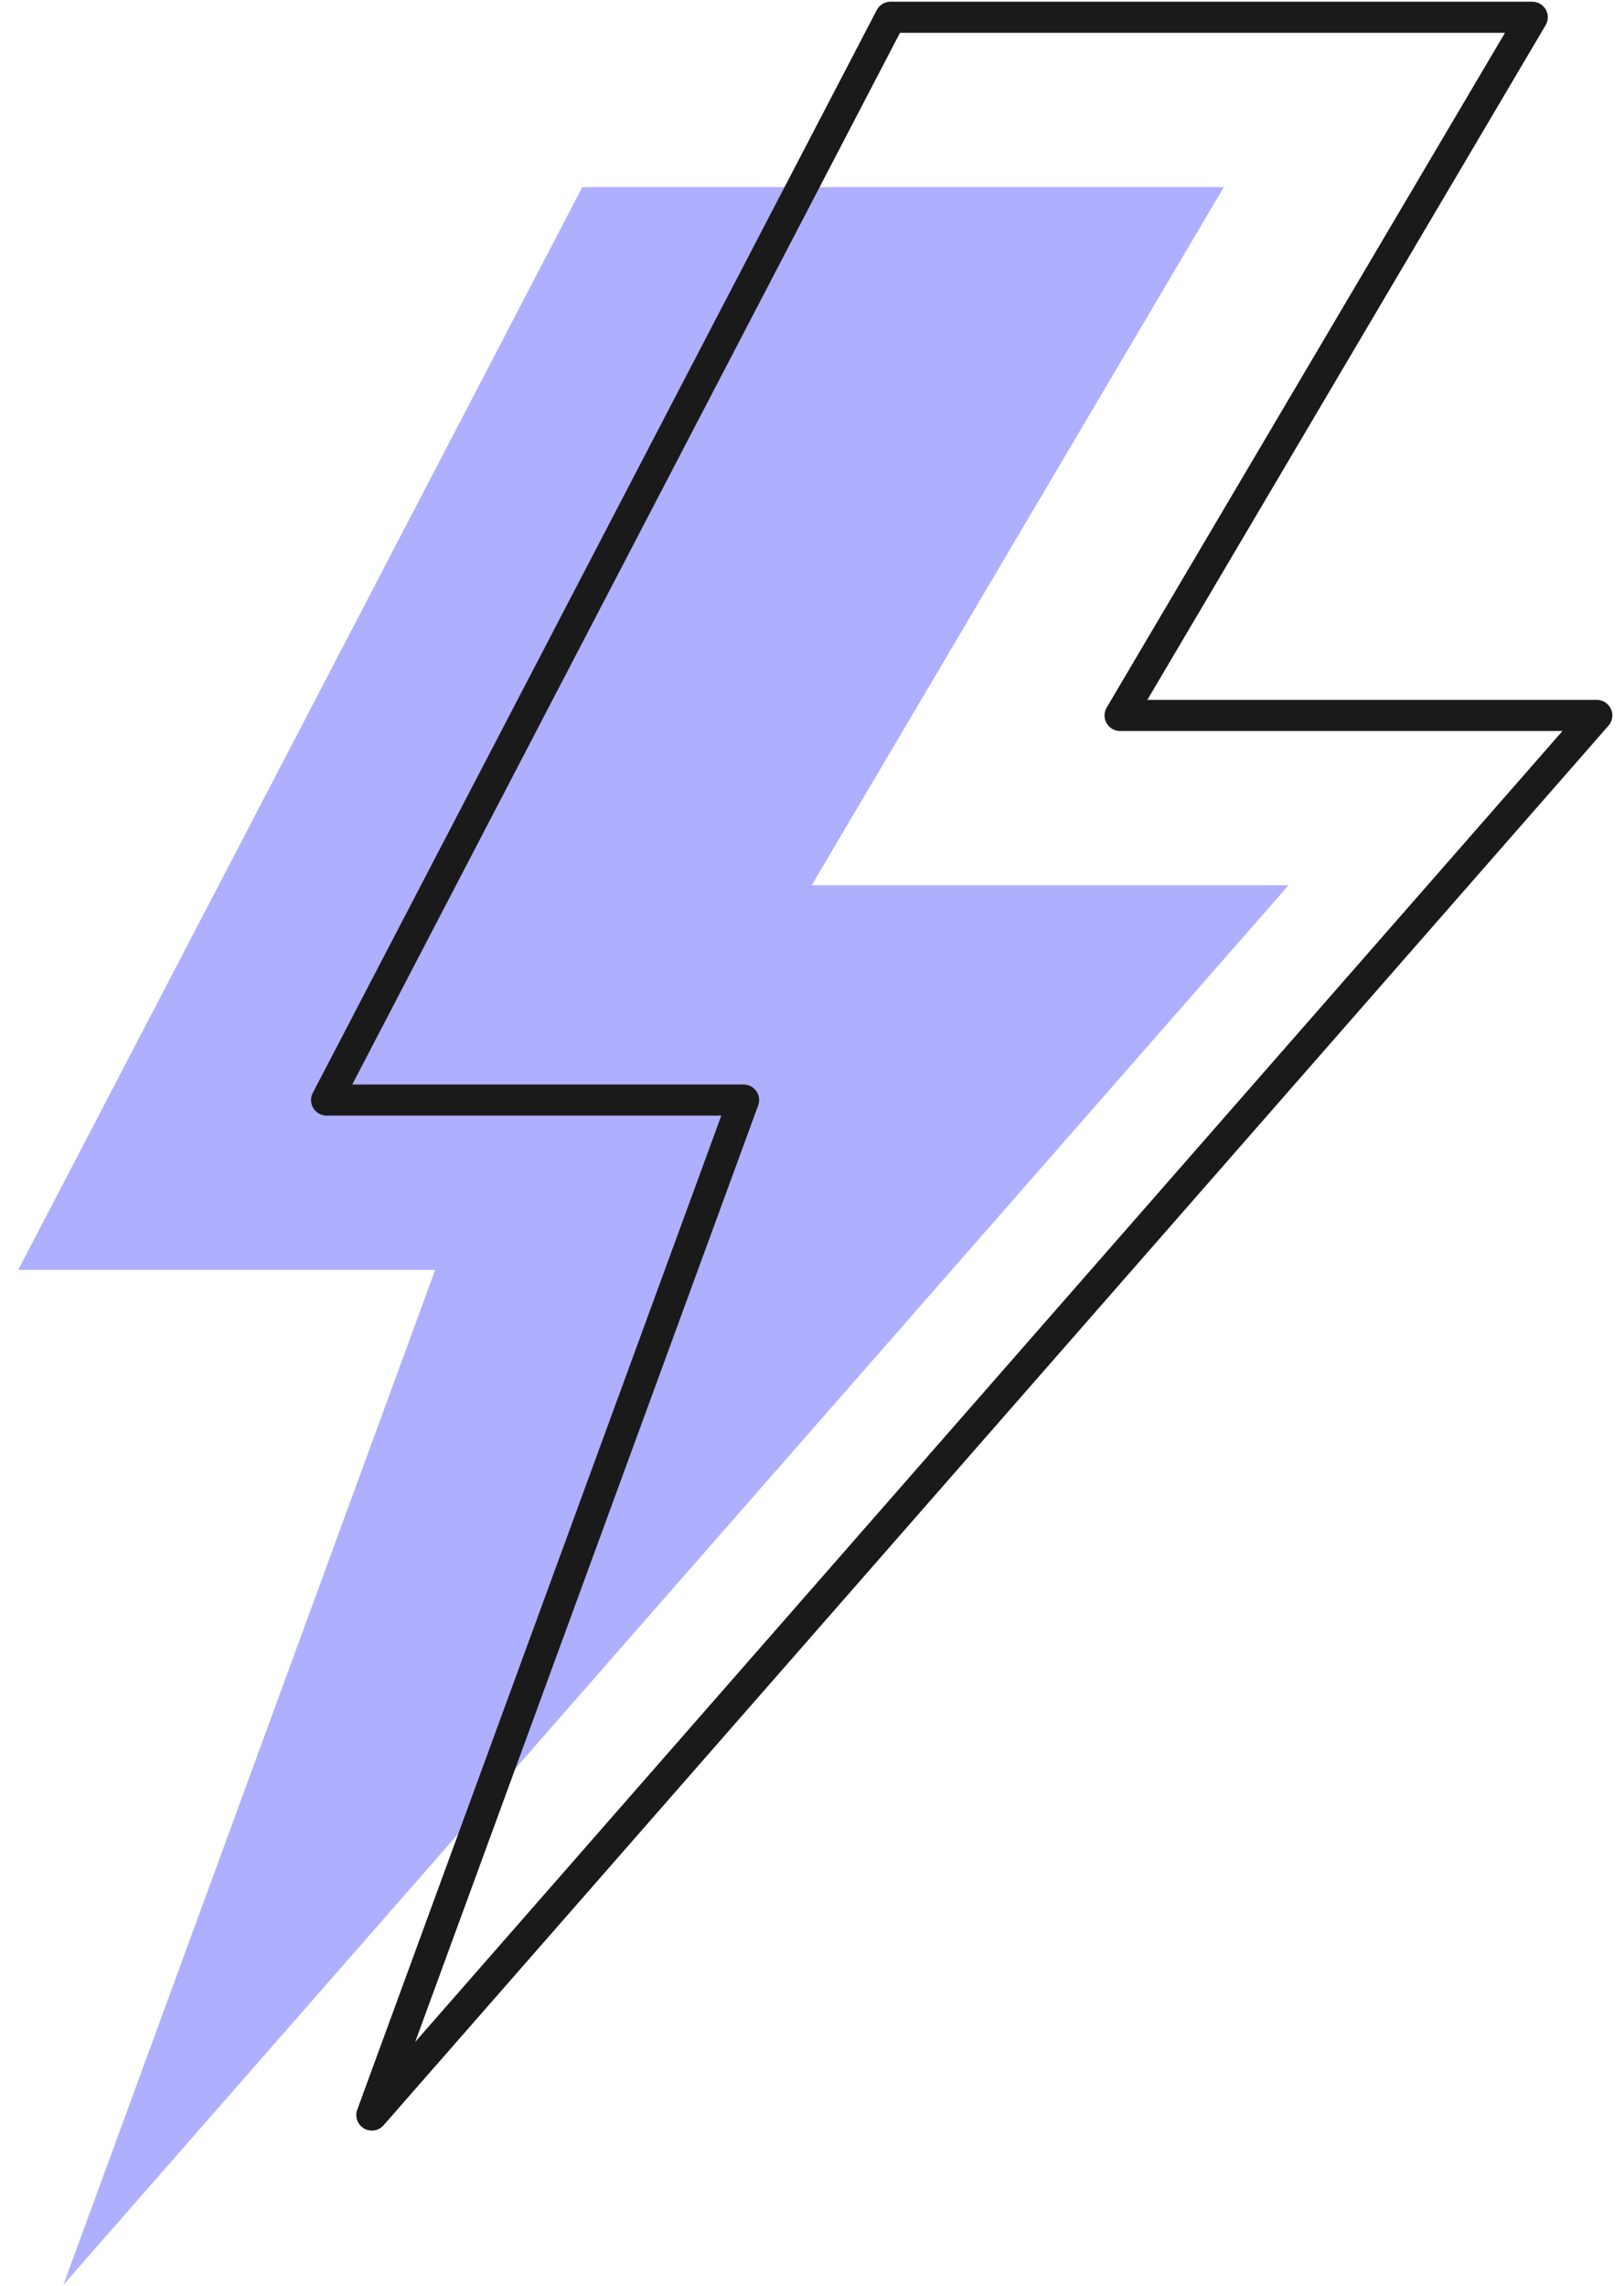
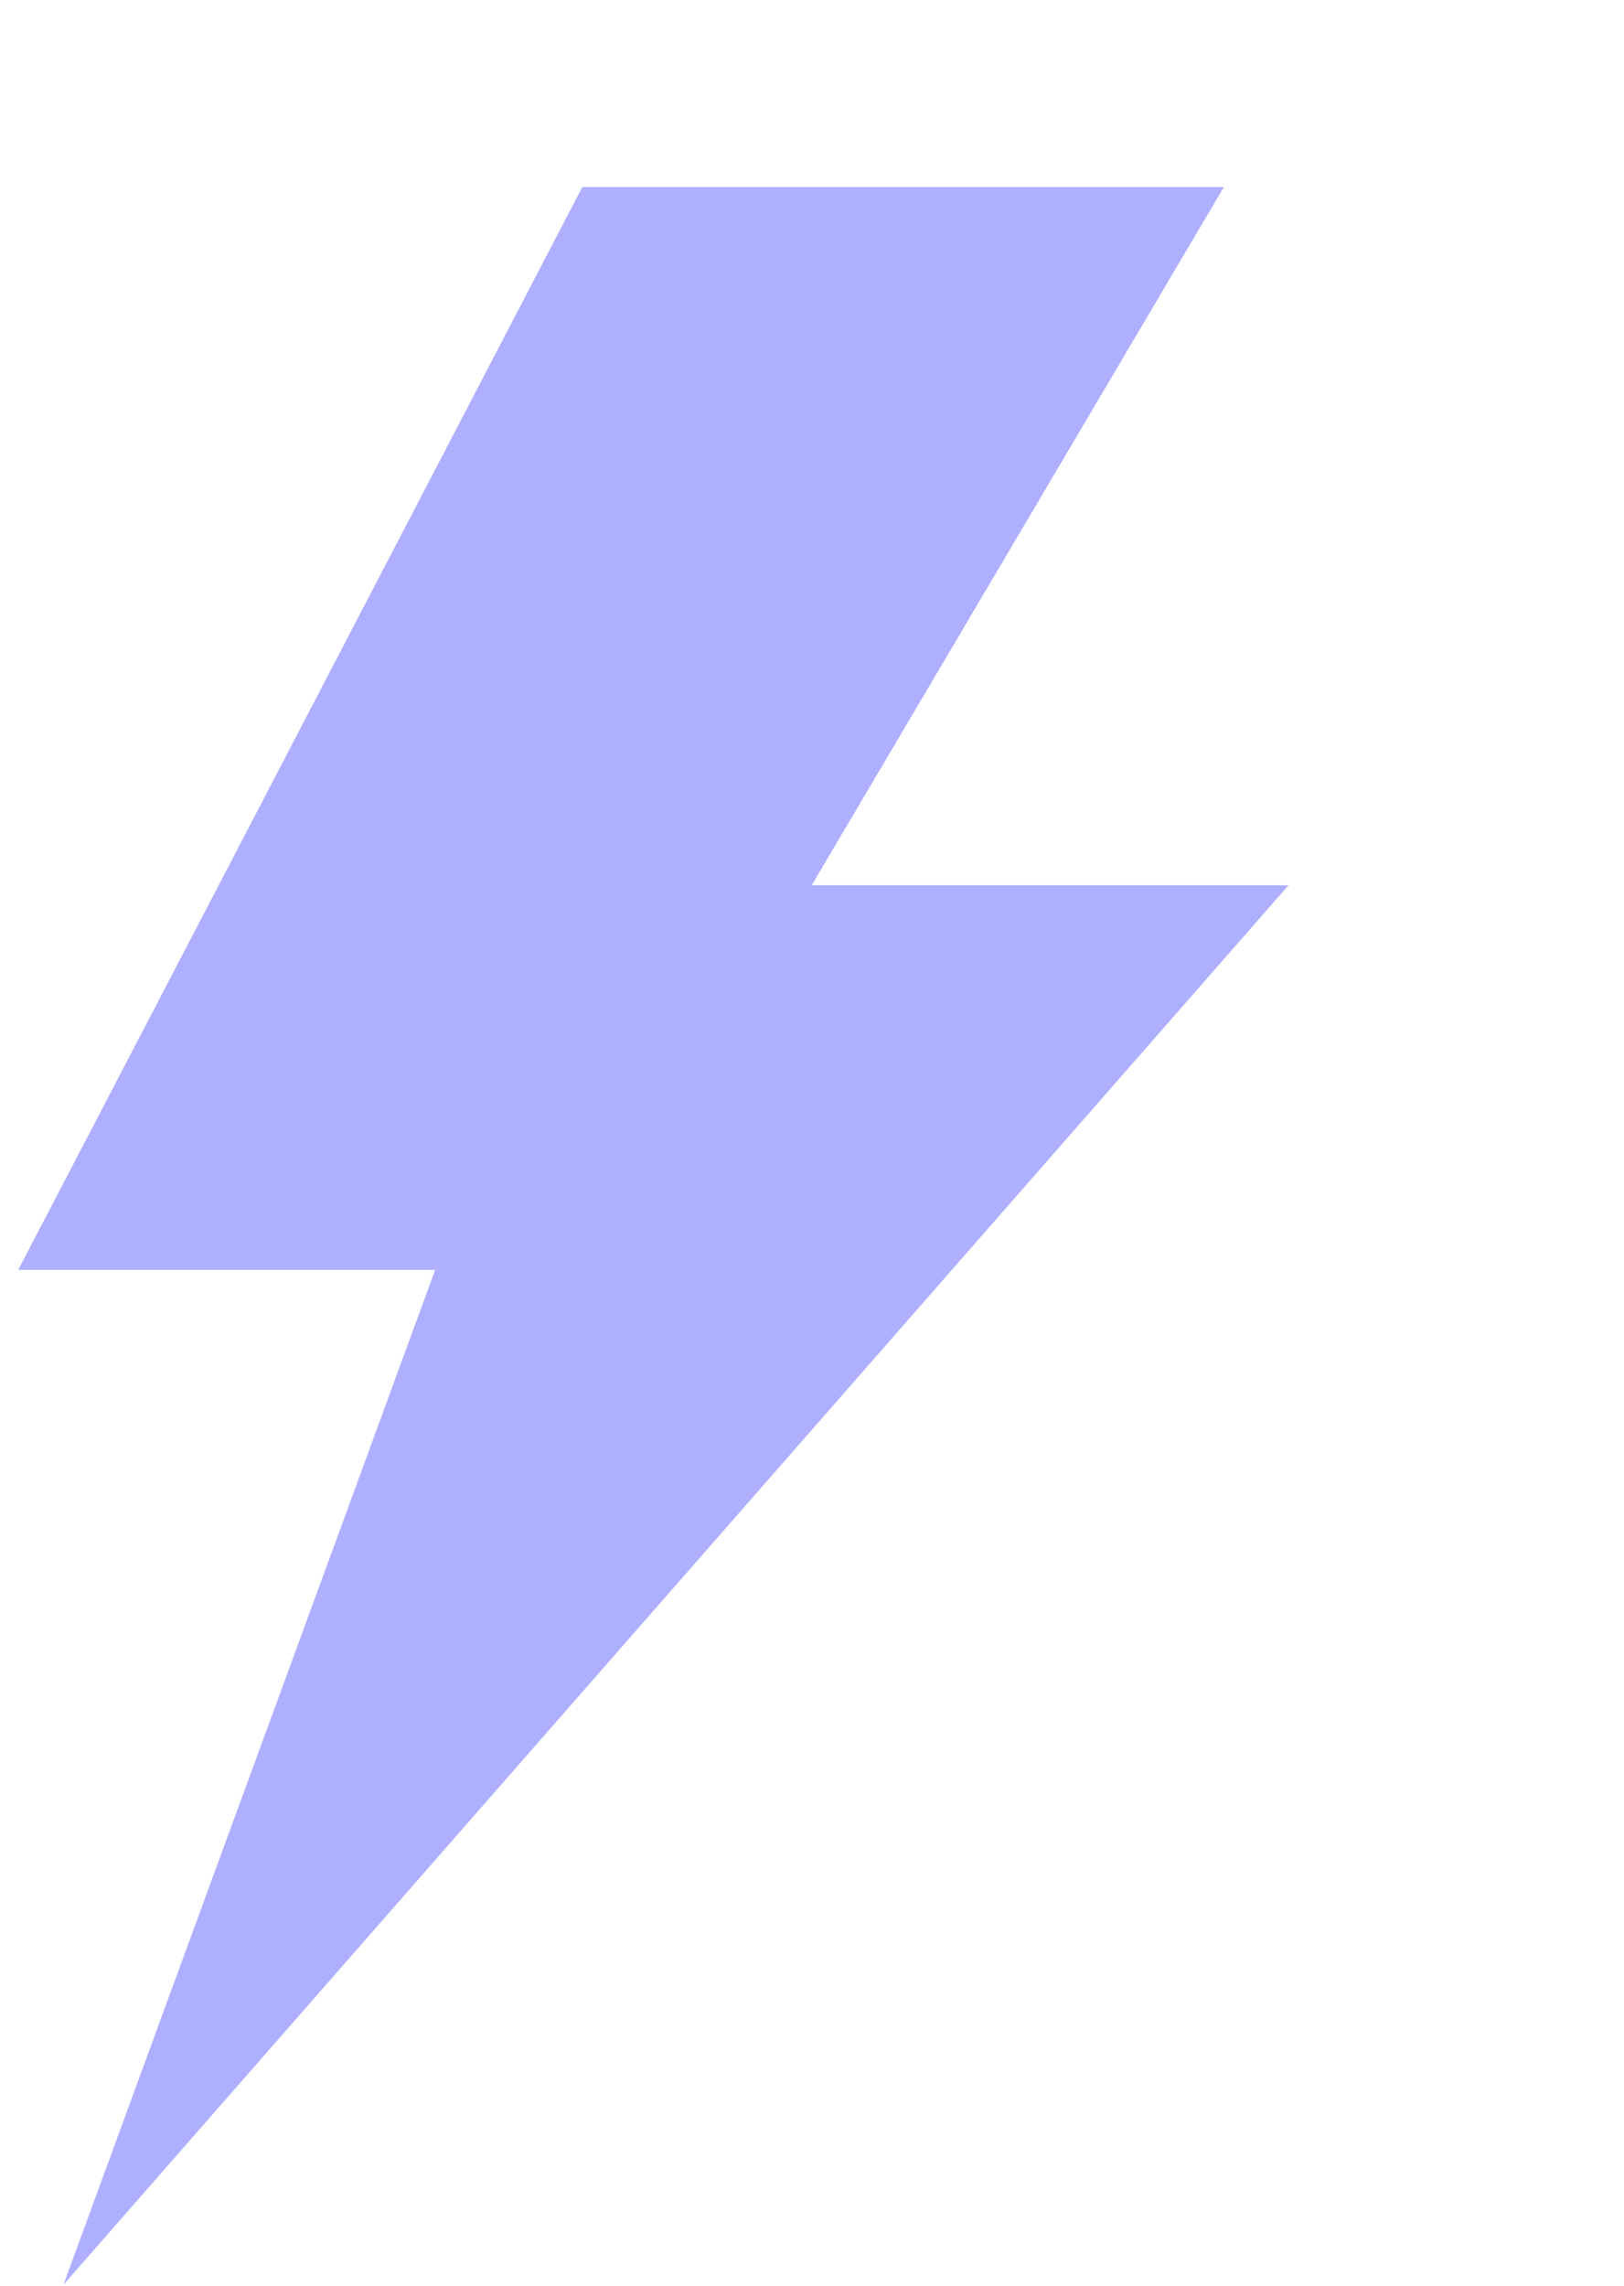
<svg xmlns="http://www.w3.org/2000/svg" id="Calque_1" viewBox="0 0 104.42 147">
  <defs>
    <style>.cls-1{fill:#afafff;stroke-width:0px;}.cls-2{fill:none;stroke:#1a1a1a;stroke-linecap:round;stroke-linejoin:round;stroke-width:2px;}</style>
  </defs>
  <polygon class="cls-1" points="78.69 12.03 37.44 12.03 14.06 56.92 1.17 81.65 27.98 81.65 4.08 146.9 82.85 56.92 52.19 56.92 78.69 12.03" />
-   <polygon class="cls-2" points="98.52 1.11 57.26 1.11 33.88 46 21 70.73 47.81 70.73 23.91 135.99 102.67 46 72.02 46 98.52 1.11" />
</svg>